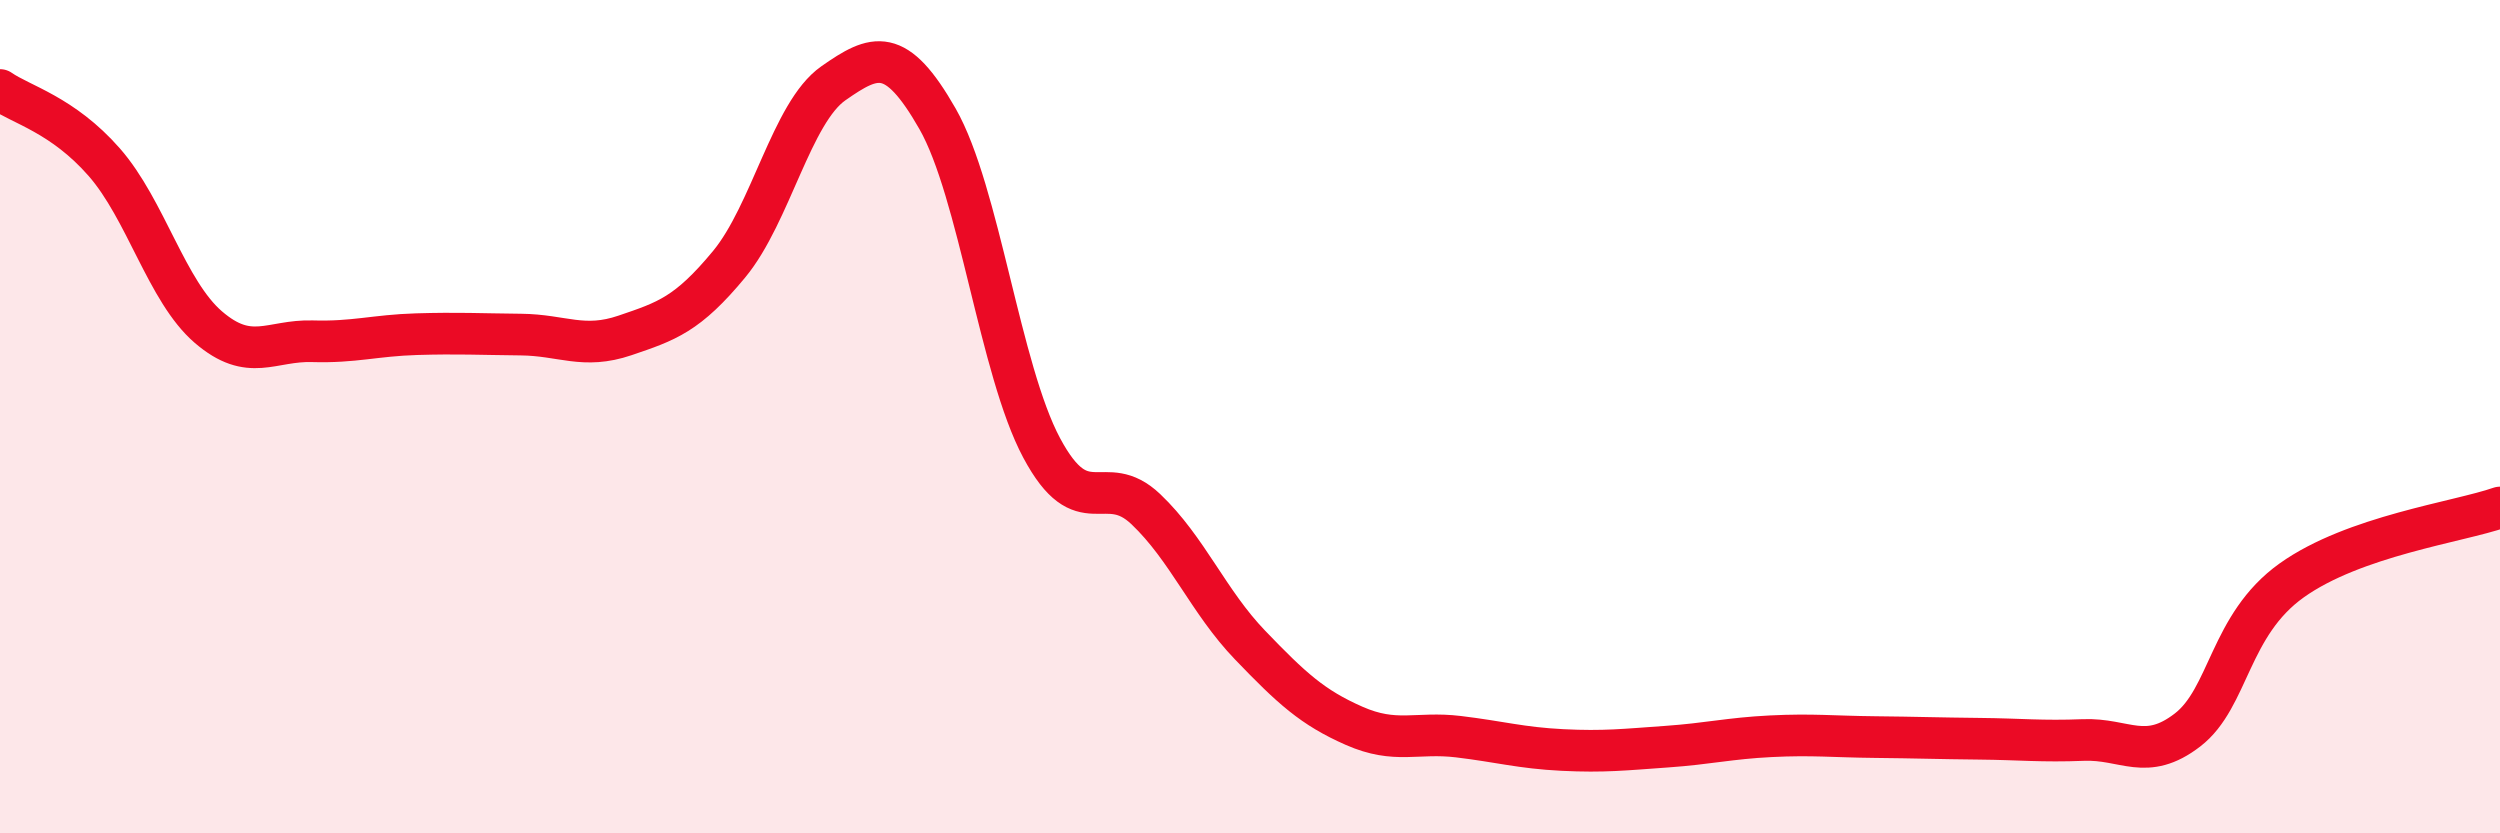
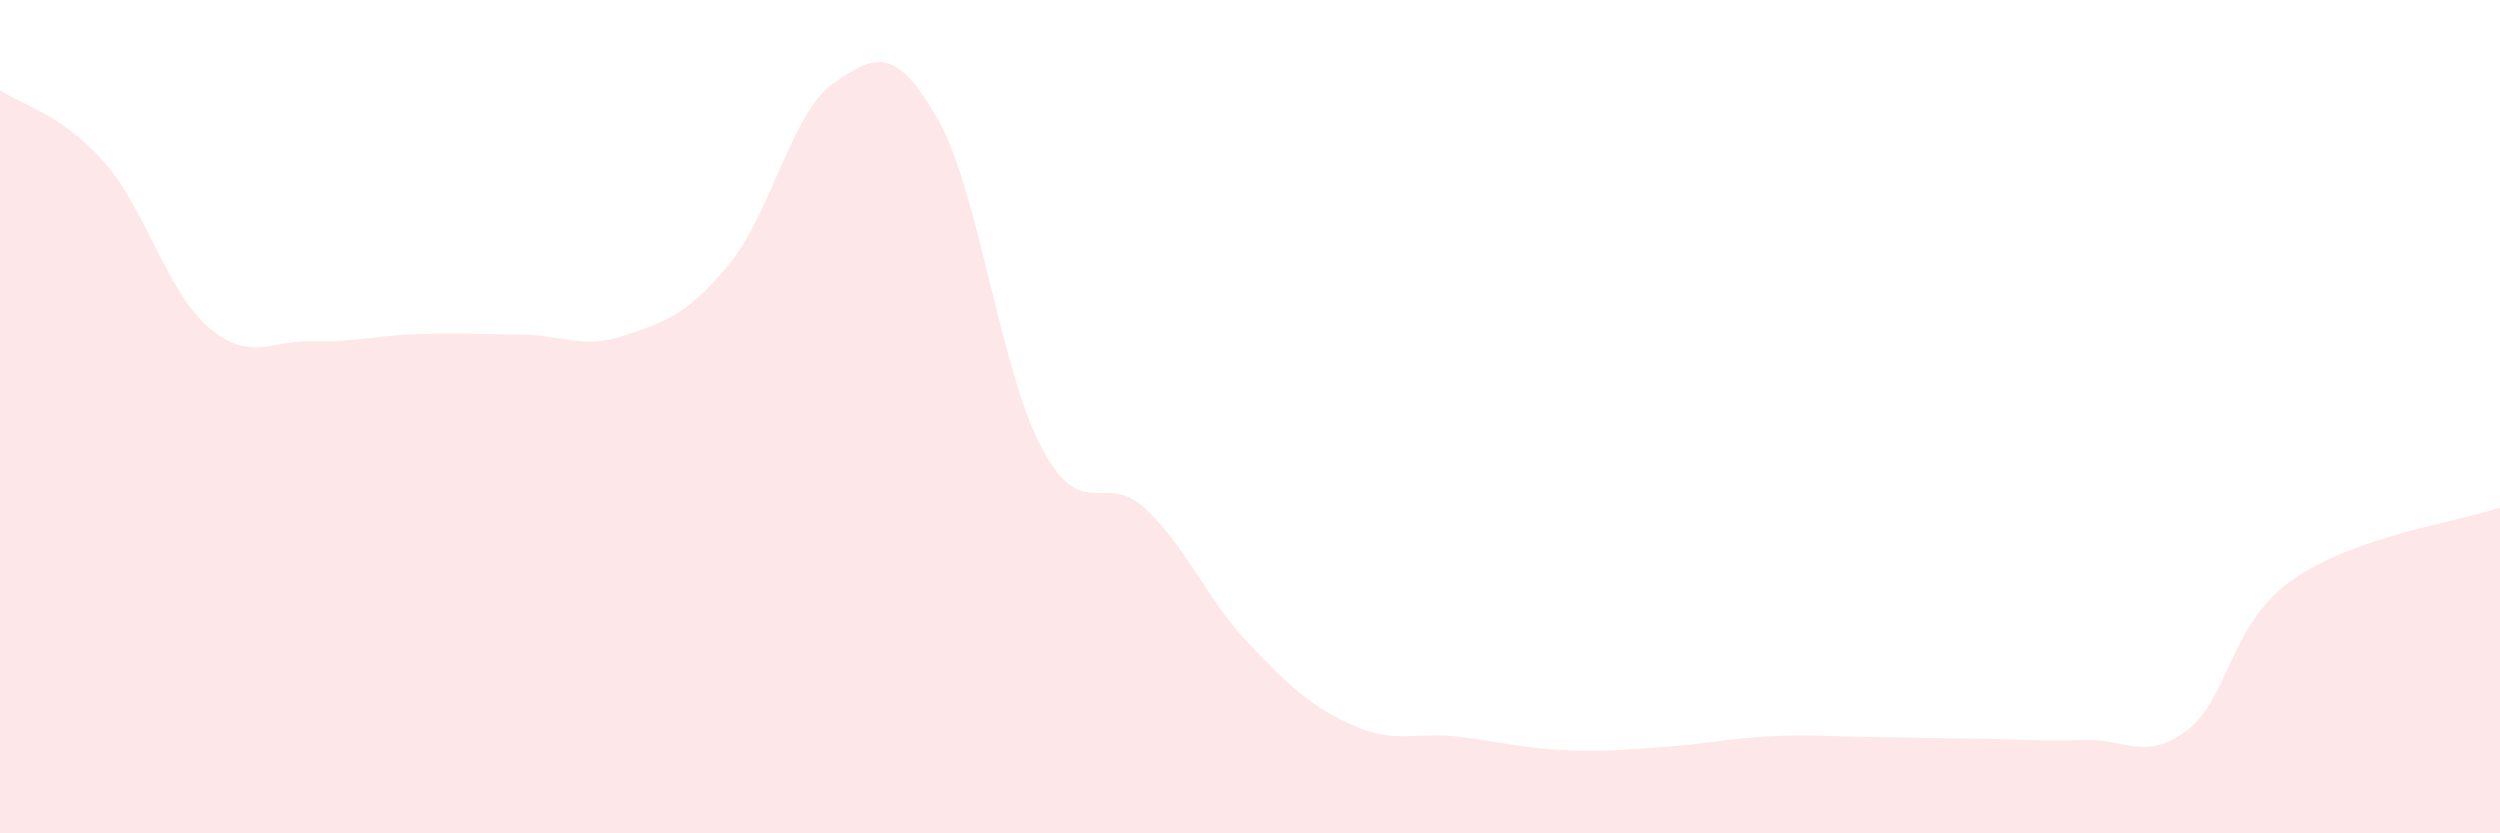
<svg xmlns="http://www.w3.org/2000/svg" width="60" height="20" viewBox="0 0 60 20">
  <path d="M 0,2.16 C 0.5,2.51 1.5,2.75 2.5,3.89 C 3.5,5.03 4,6.99 5,7.85 C 6,8.71 6.5,8.16 7.5,8.19 C 8.5,8.22 9,8.05 10,8.02 C 11,7.99 11.5,8.02 12.5,8.03 C 13.5,8.04 14,8.39 15,8.05 C 16,7.71 16.5,7.55 17.5,6.34 C 18.5,5.13 19,2.7 20,2 C 21,1.3 21.5,1.1 22.5,2.85 C 23.5,4.6 24,8.88 25,10.75 C 26,12.62 26.5,11.27 27.5,12.22 C 28.5,13.17 29,14.44 30,15.48 C 31,16.52 31.5,16.98 32.5,17.42 C 33.5,17.86 34,17.56 35,17.68 C 36,17.8 36.5,17.95 37.5,18 C 38.5,18.05 39,17.99 40,17.92 C 41,17.85 41.5,17.72 42.5,17.67 C 43.5,17.62 44,17.68 45,17.69 C 46,17.7 46.5,17.72 47.5,17.73 C 48.5,17.74 49,17.8 50,17.76 C 51,17.72 51.5,18.29 52.5,17.52 C 53.5,16.75 53.5,15 55,13.93 C 56.5,12.86 59,12.53 60,12.18L60 20L0 20Z" fill="#EB0A25" opacity="0.1" stroke-linecap="round" stroke-linejoin="round" />
-   <path d="M 0,2.16 C 0.5,2.51 1.5,2.75 2.5,3.89 C 3.5,5.03 4,6.99 5,7.85 C 6,8.71 6.5,8.16 7.5,8.19 C 8.5,8.22 9,8.05 10,8.02 C 11,7.99 11.5,8.02 12.5,8.03 C 13.5,8.04 14,8.39 15,8.05 C 16,7.71 16.5,7.55 17.5,6.34 C 18.5,5.13 19,2.7 20,2 C 21,1.3 21.5,1.1 22.5,2.85 C 23.5,4.6 24,8.88 25,10.75 C 26,12.62 26.5,11.27 27.5,12.22 C 28.5,13.17 29,14.44 30,15.48 C 31,16.52 31.5,16.98 32.5,17.42 C 33.5,17.86 34,17.56 35,17.68 C 36,17.8 36.5,17.95 37.5,18 C 38.5,18.05 39,17.99 40,17.92 C 41,17.85 41.5,17.72 42.5,17.67 C 43.5,17.62 44,17.68 45,17.69 C 46,17.7 46.5,17.72 47.5,17.73 C 48.5,17.74 49,17.8 50,17.76 C 51,17.72 51.5,18.29 52.5,17.52 C 53.5,16.75 53.5,15 55,13.93 C 56.5,12.86 59,12.53 60,12.18" stroke="#EB0A25" stroke-width="1" fill="none" stroke-linecap="round" stroke-linejoin="round" />
</svg>